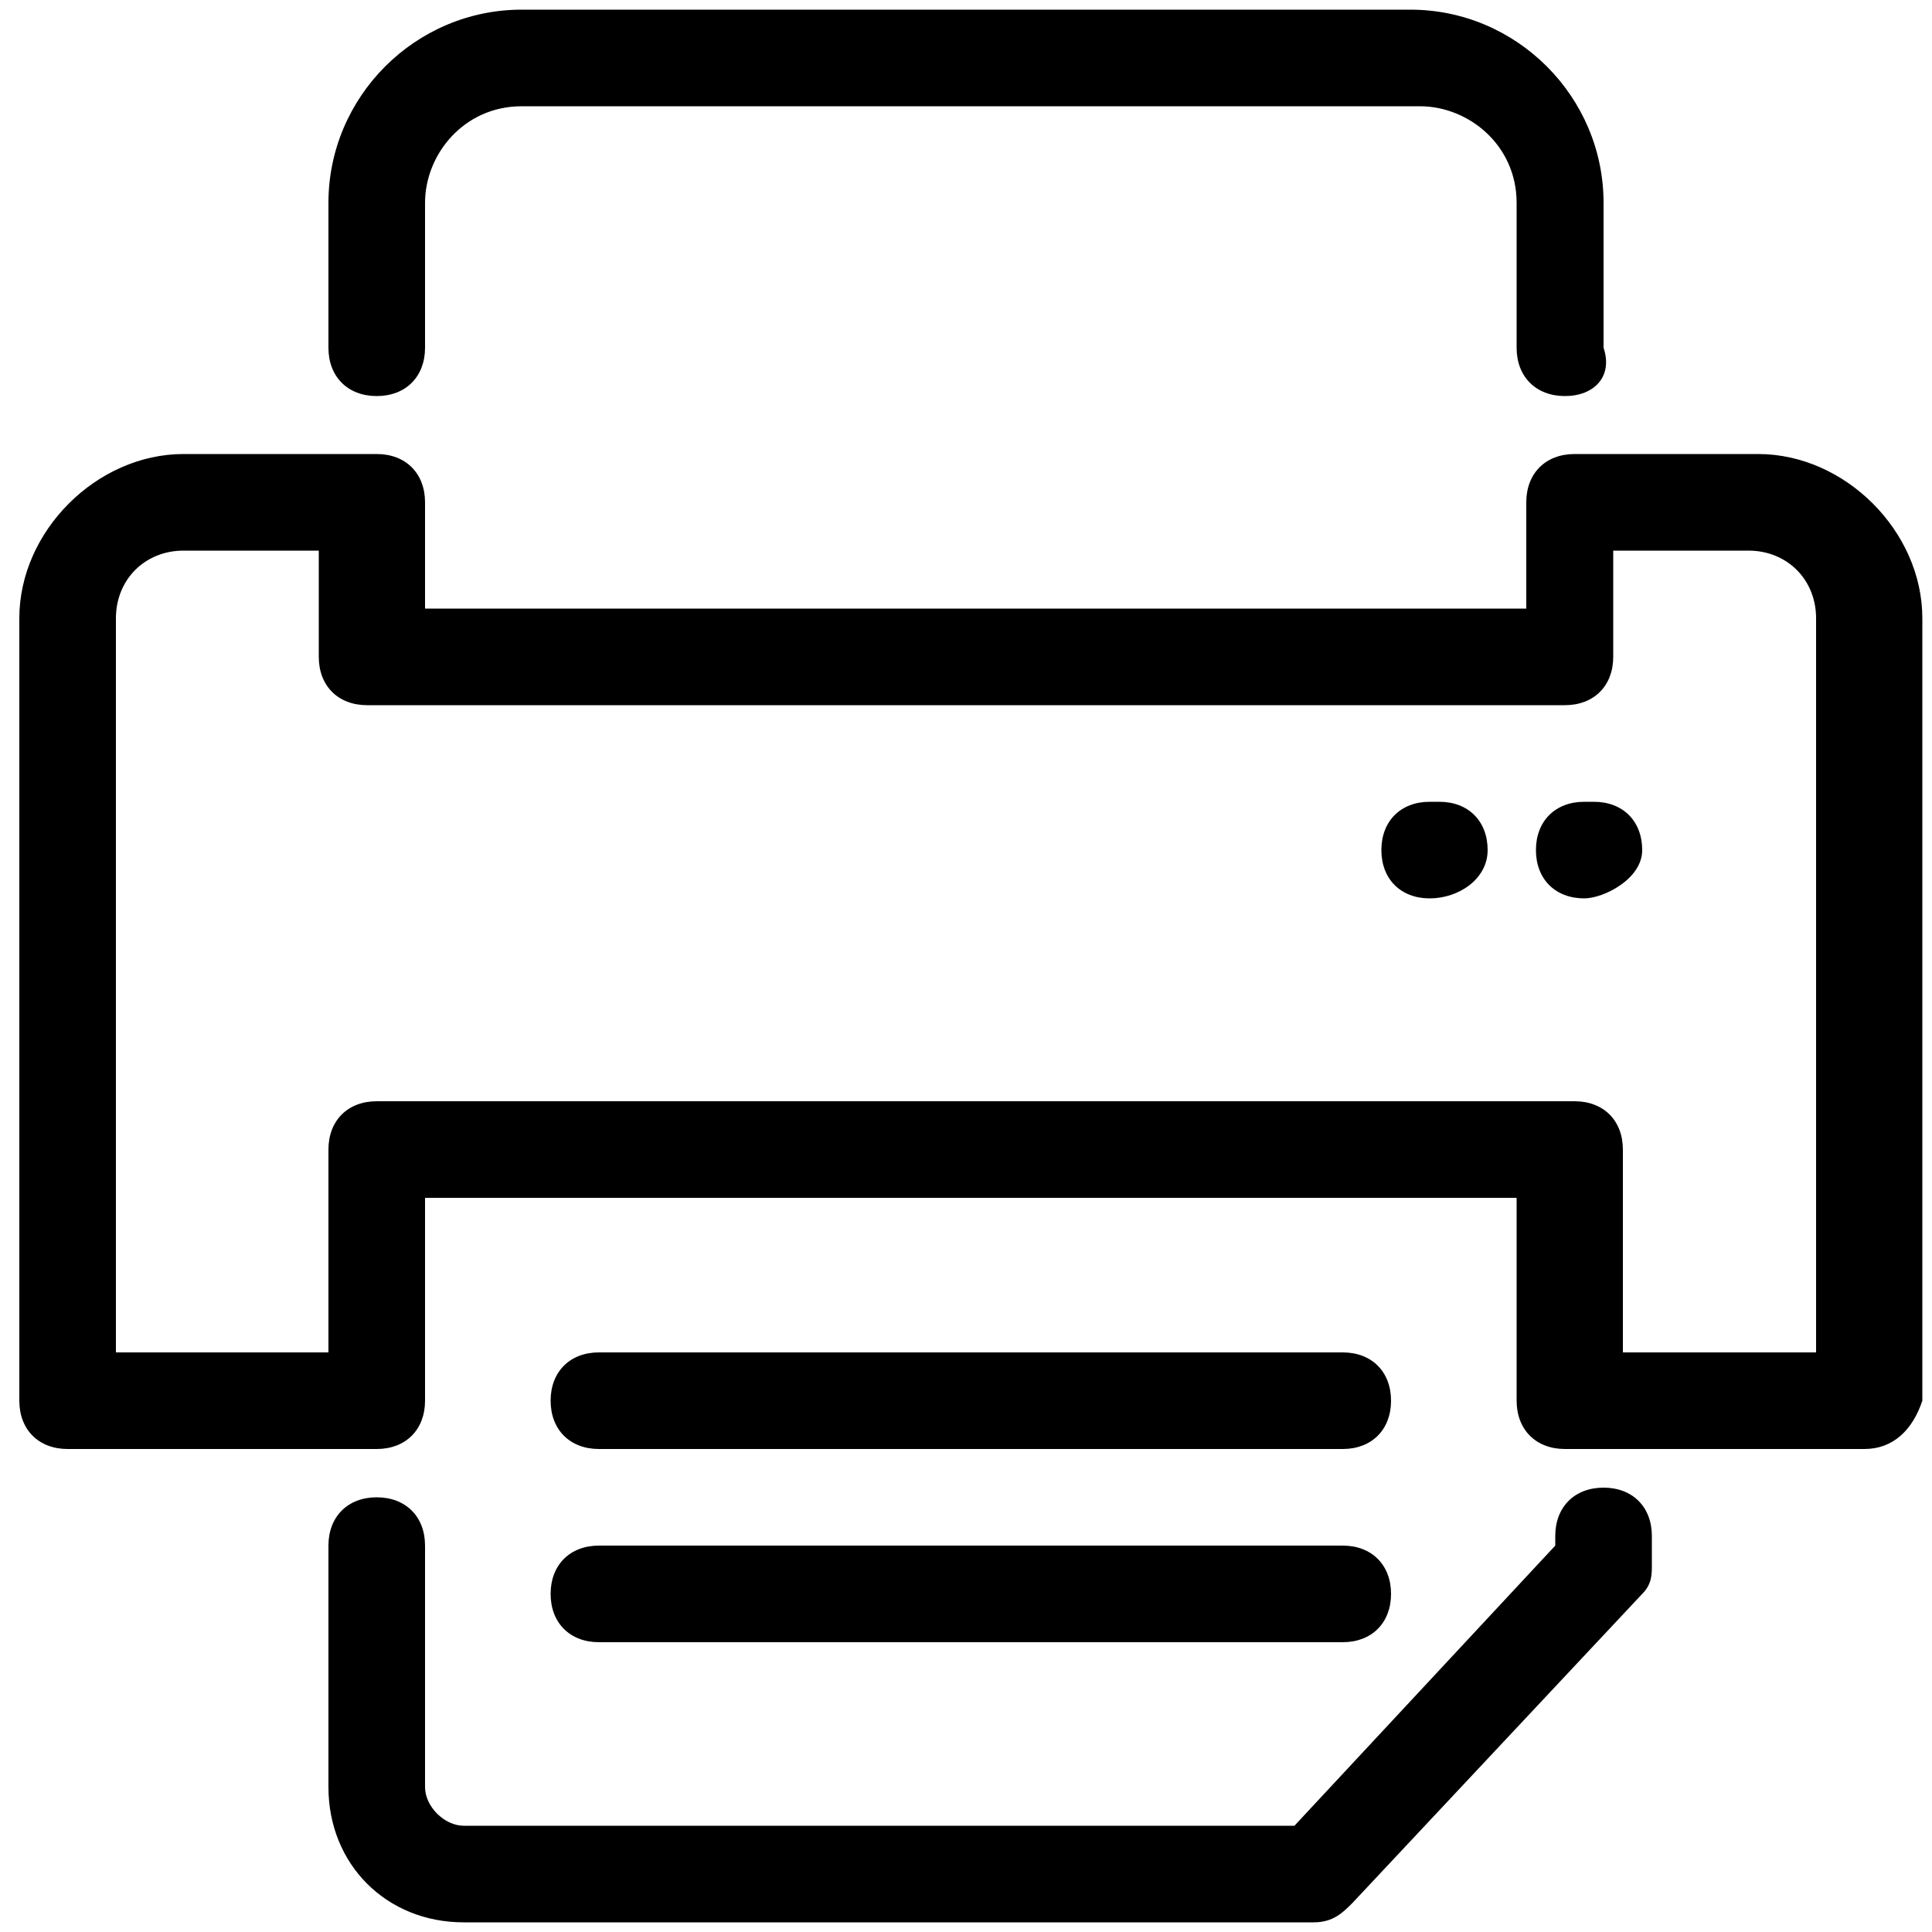
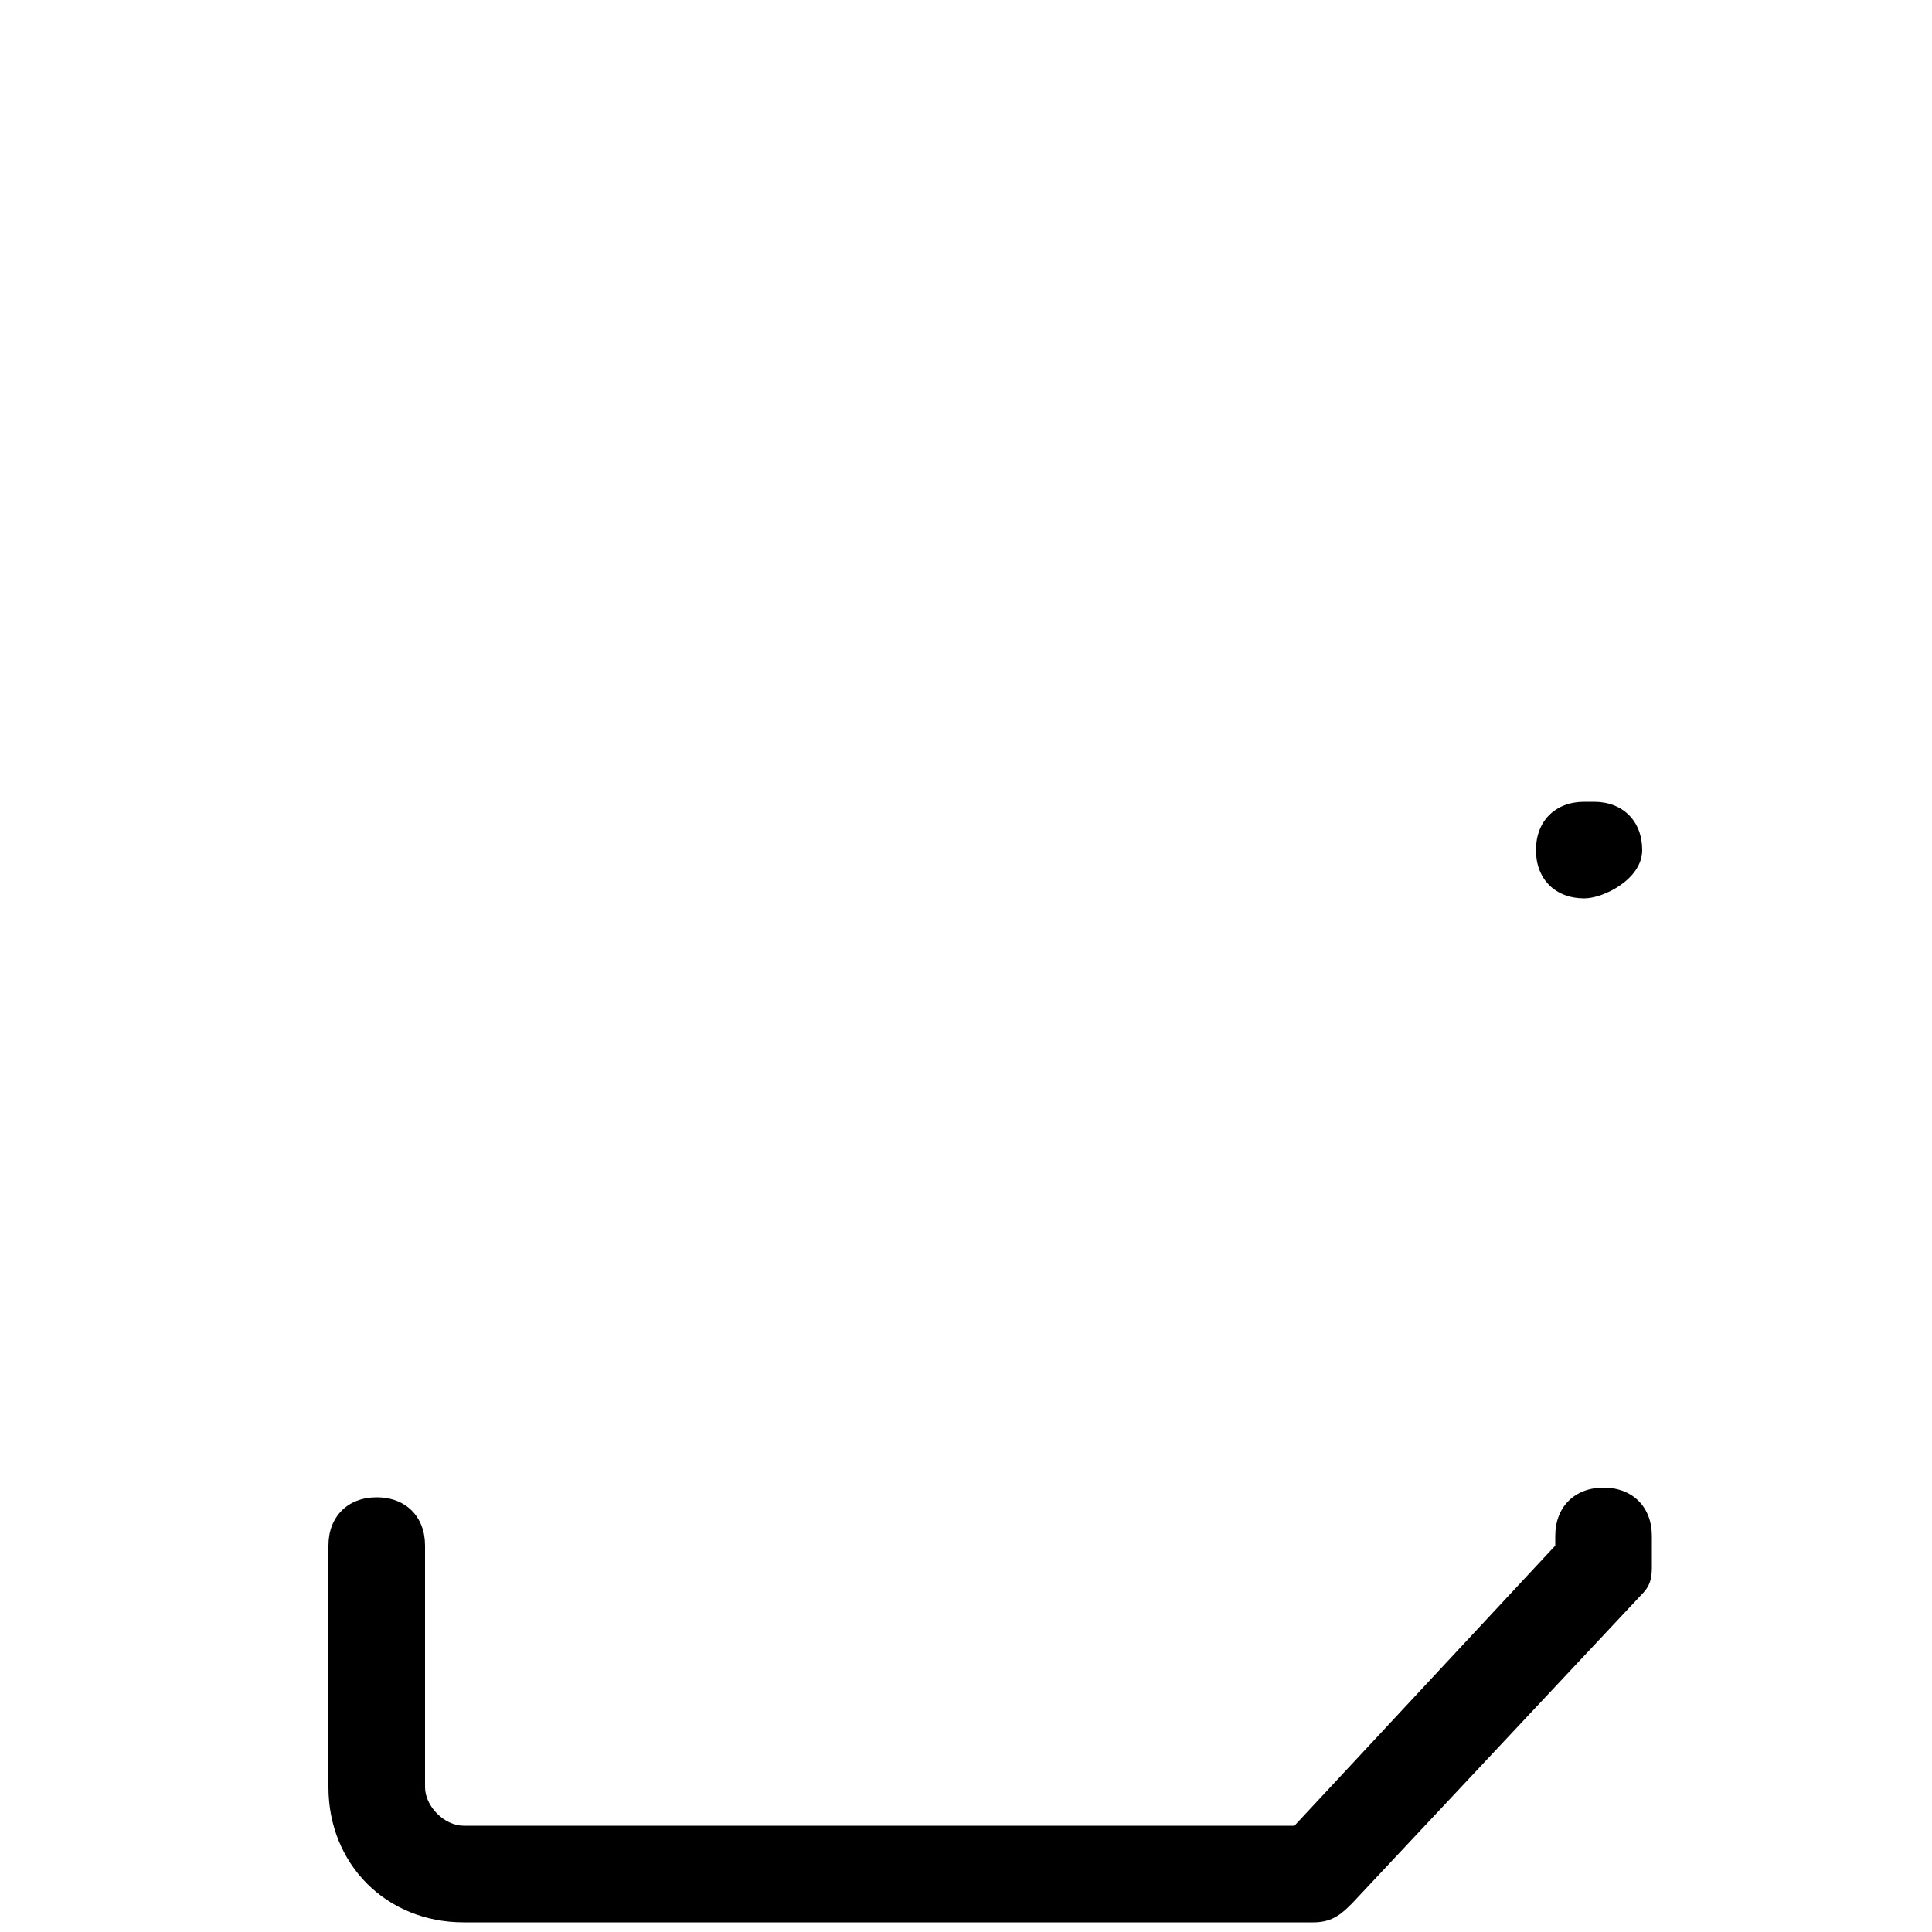
<svg xmlns="http://www.w3.org/2000/svg" version="1.1" id="Layer_1" x="0px" y="0px" width="20px" height="20px" viewBox="0 0 20 20" style="enable-background:new 0 0 20 20;" xml:space="preserve">
  <g>
    <g>
-       <path d="M19.3,15h-3.1c-0.3,0-0.5-0.2-0.5-0.5v-2.1H4.4v2.1c0,0.3-0.2,0.5-0.5,0.5H0.7c-0.3,0-0.5-0.2-0.5-0.5V6.4    c0-0.9,0.8-1.7,1.7-1.7h2c0.3,0,0.5,0.2,0.5,0.5v1.1h11.4V5.2c0-0.3,0.2-0.5,0.5-0.5h1.9c0.9,0,1.7,0.8,1.7,1.7v8.1    C19.8,14.8,19.6,15,19.3,15z M16.7,14h2.1V6.4c0-0.4-0.3-0.7-0.7-0.7h-1.4v1.1c0,0.3-0.2,0.5-0.5,0.5H3.8c-0.3,0-0.5-0.2-0.5-0.5    V5.7H1.9C1.5,5.7,1.2,6,1.2,6.4V14h2.2v-2.1c0-0.3,0.2-0.5,0.5-0.5h12.4c0.3,0,0.5,0.2,0.5,0.5V14z" />
-     </g>
+       </g>
    <g>
-       <path d="M16.2,4.1c-0.3,0-0.5-0.2-0.5-0.5V2.1c0-0.6-0.5-1-1-1H5.4c-0.6,0-1,0.5-1,1v1.5c0,0.3-0.2,0.5-0.5,0.5S3.4,3.9,3.4,3.6    V2.1c0-1.1,0.9-2,2-2h9.2c1.1,0,2,0.9,2,2v1.5C16.7,3.9,16.5,4.1,16.2,4.1z" />
-     </g>
+       </g>
    <g>
      <path d="M13.6,19.9H4.8c-0.8,0-1.4-0.6-1.4-1.4v-2.5c0-0.3,0.2-0.5,0.5-0.5s0.5,0.2,0.5,0.5v2.5c0,0.2,0.2,0.4,0.4,0.4h8.6    l2.7-2.9v-0.1c0-0.3,0.2-0.5,0.5-0.5s0.5,0.2,0.5,0.5v0.3c0,0.1,0,0.2-0.1,0.3l-3,3.2C13.9,19.8,13.8,19.9,13.6,19.9z" />
    </g>
    <g>
-       <path d="M13.9,15H6.2c-0.3,0-0.5-0.2-0.5-0.5S5.9,14,6.2,14h7.7c0.3,0,0.5,0.2,0.5,0.5S14.2,15,13.9,15z" />
-     </g>
+       </g>
    <g>
-       <path d="M13.9,17H6.2c-0.3,0-0.5-0.2-0.5-0.5S5.9,16,6.2,16h7.7c0.3,0,0.5,0.2,0.5,0.5S14.2,17,13.9,17z" />
-     </g>
+       </g>
    <g>
-       <path d="M14.8,9.3c-0.3,0-0.5-0.2-0.5-0.5s0.2-0.5,0.5-0.5h0.1c0.3,0,0.5,0.2,0.5,0.5S15.1,9.3,14.8,9.3z" />
-     </g>
+       </g>
    <g>
      <path d="M16.4,9.3c-0.3,0-0.5-0.2-0.5-0.5s0.2-0.5,0.5-0.5h0.1c0.3,0,0.5,0.2,0.5,0.5S16.6,9.3,16.4,9.3z" />
    </g>
  </g>
</svg>